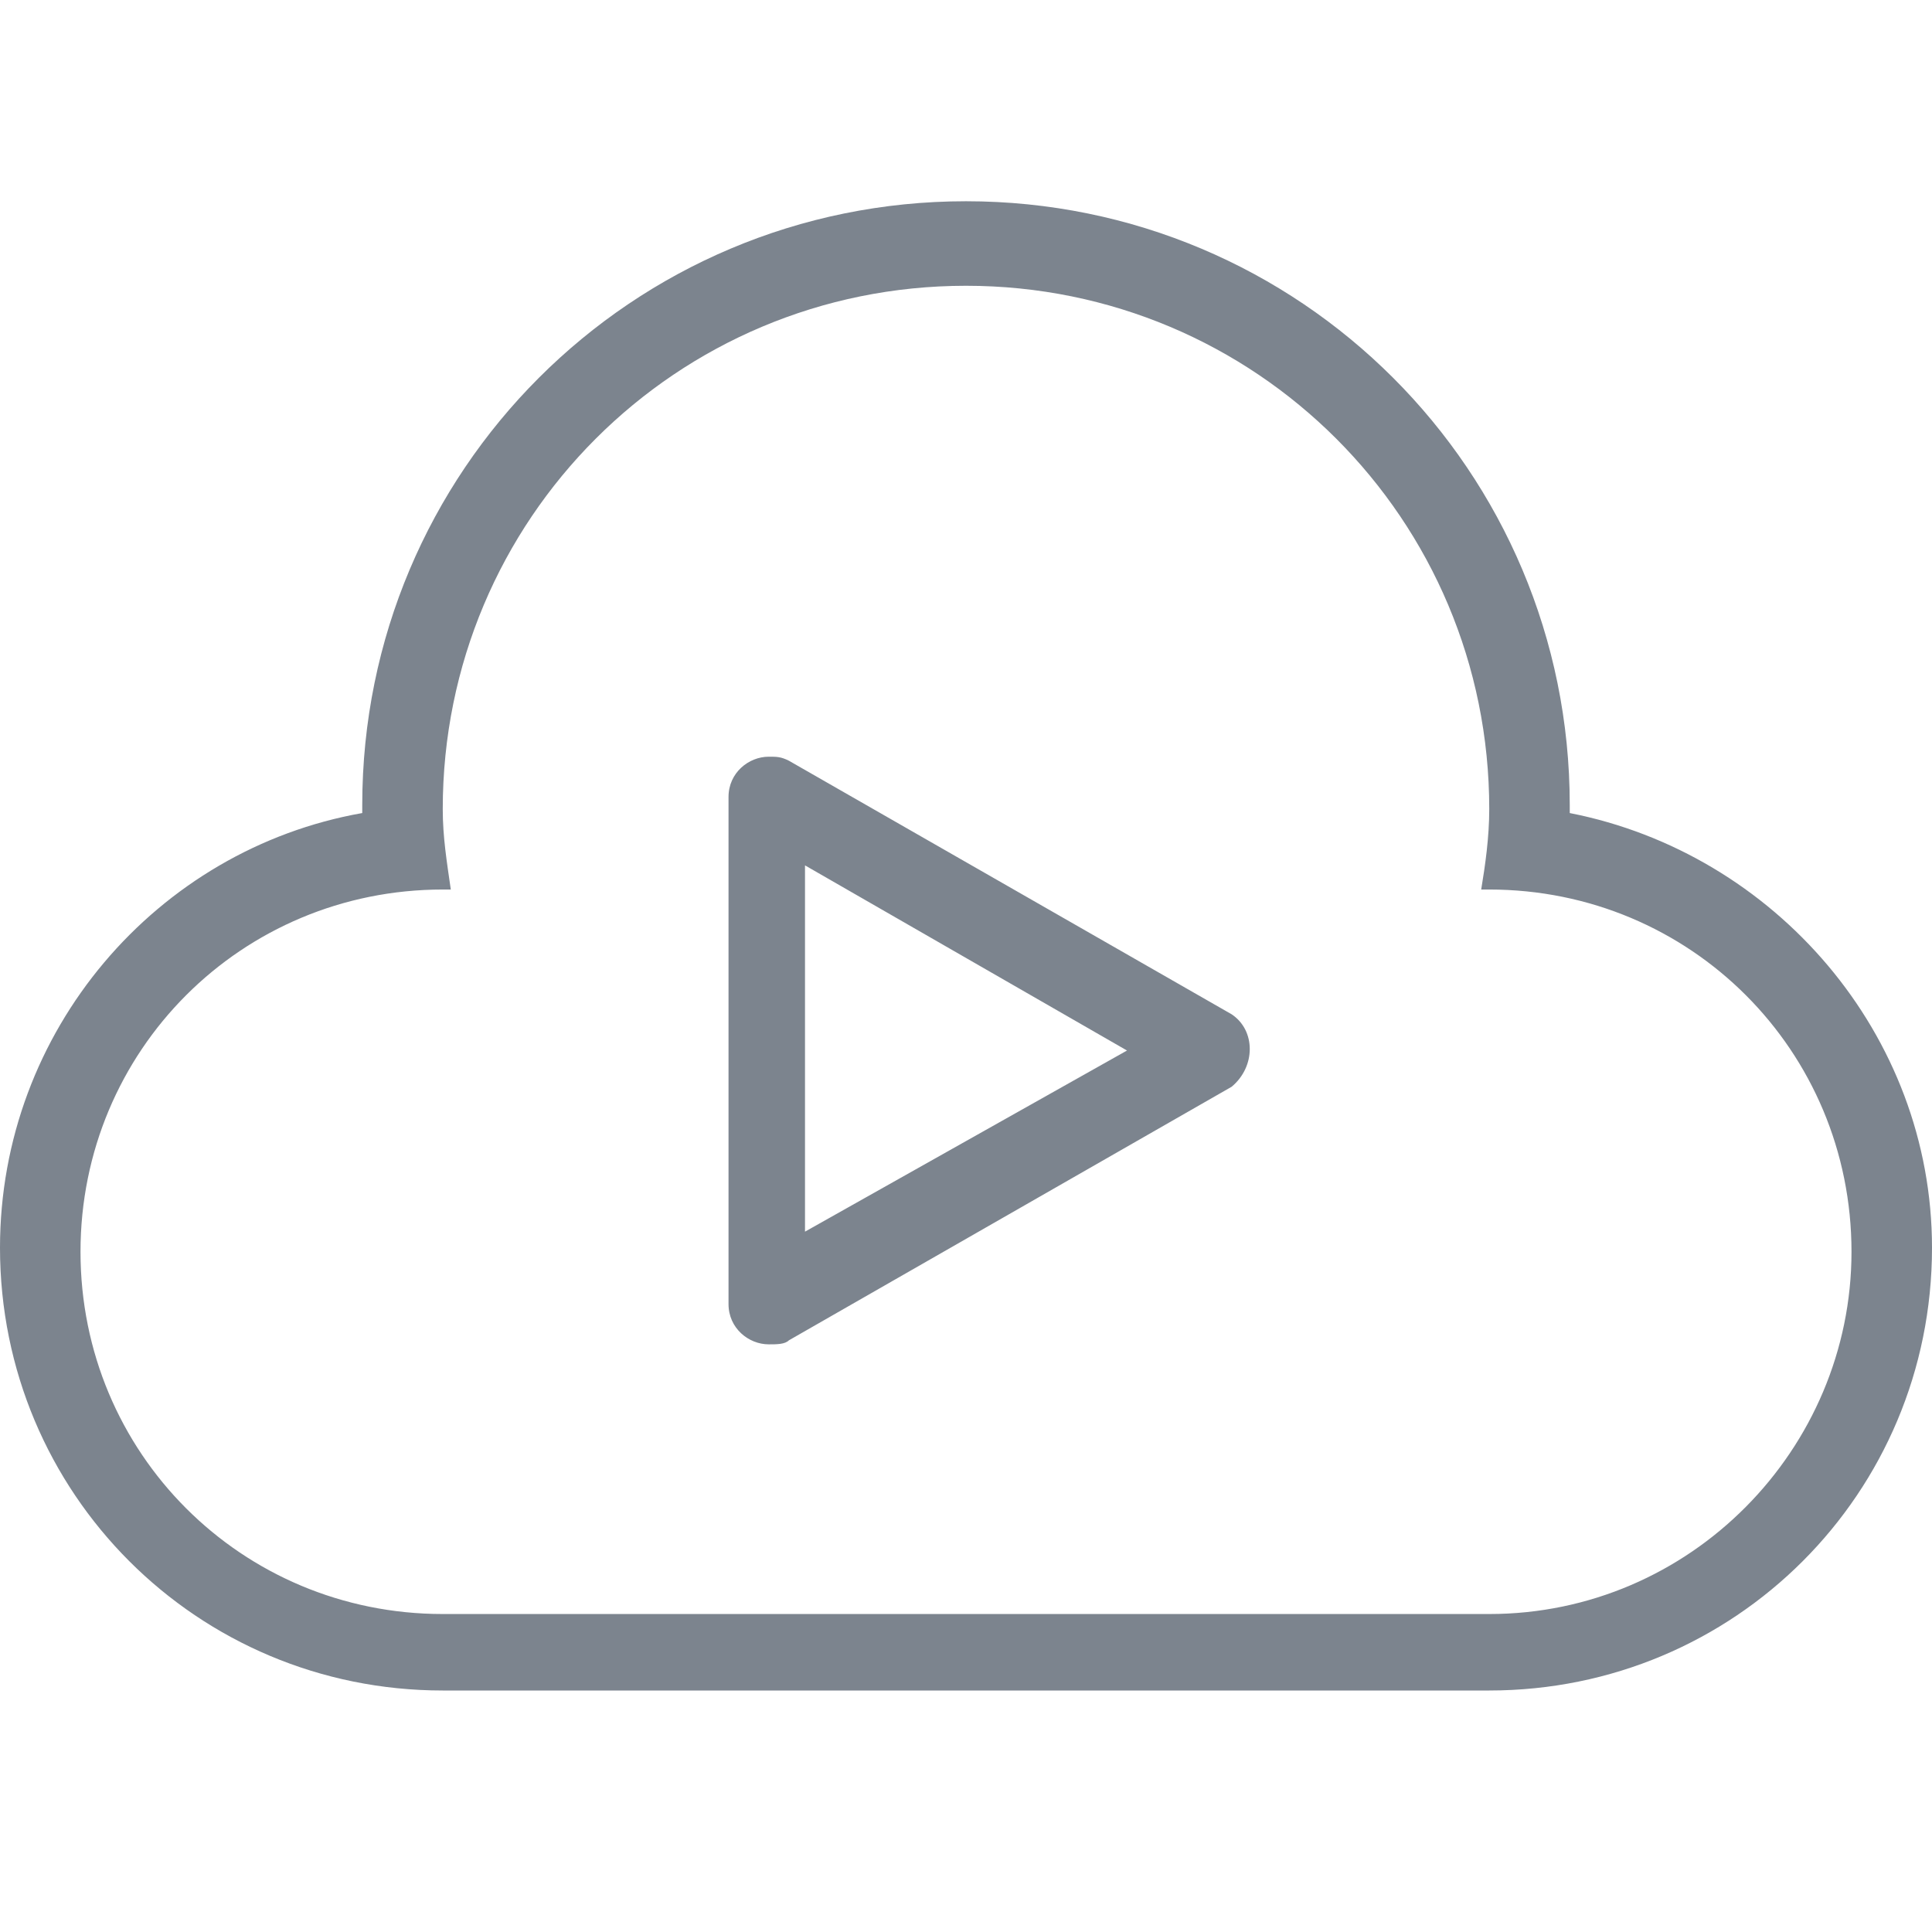
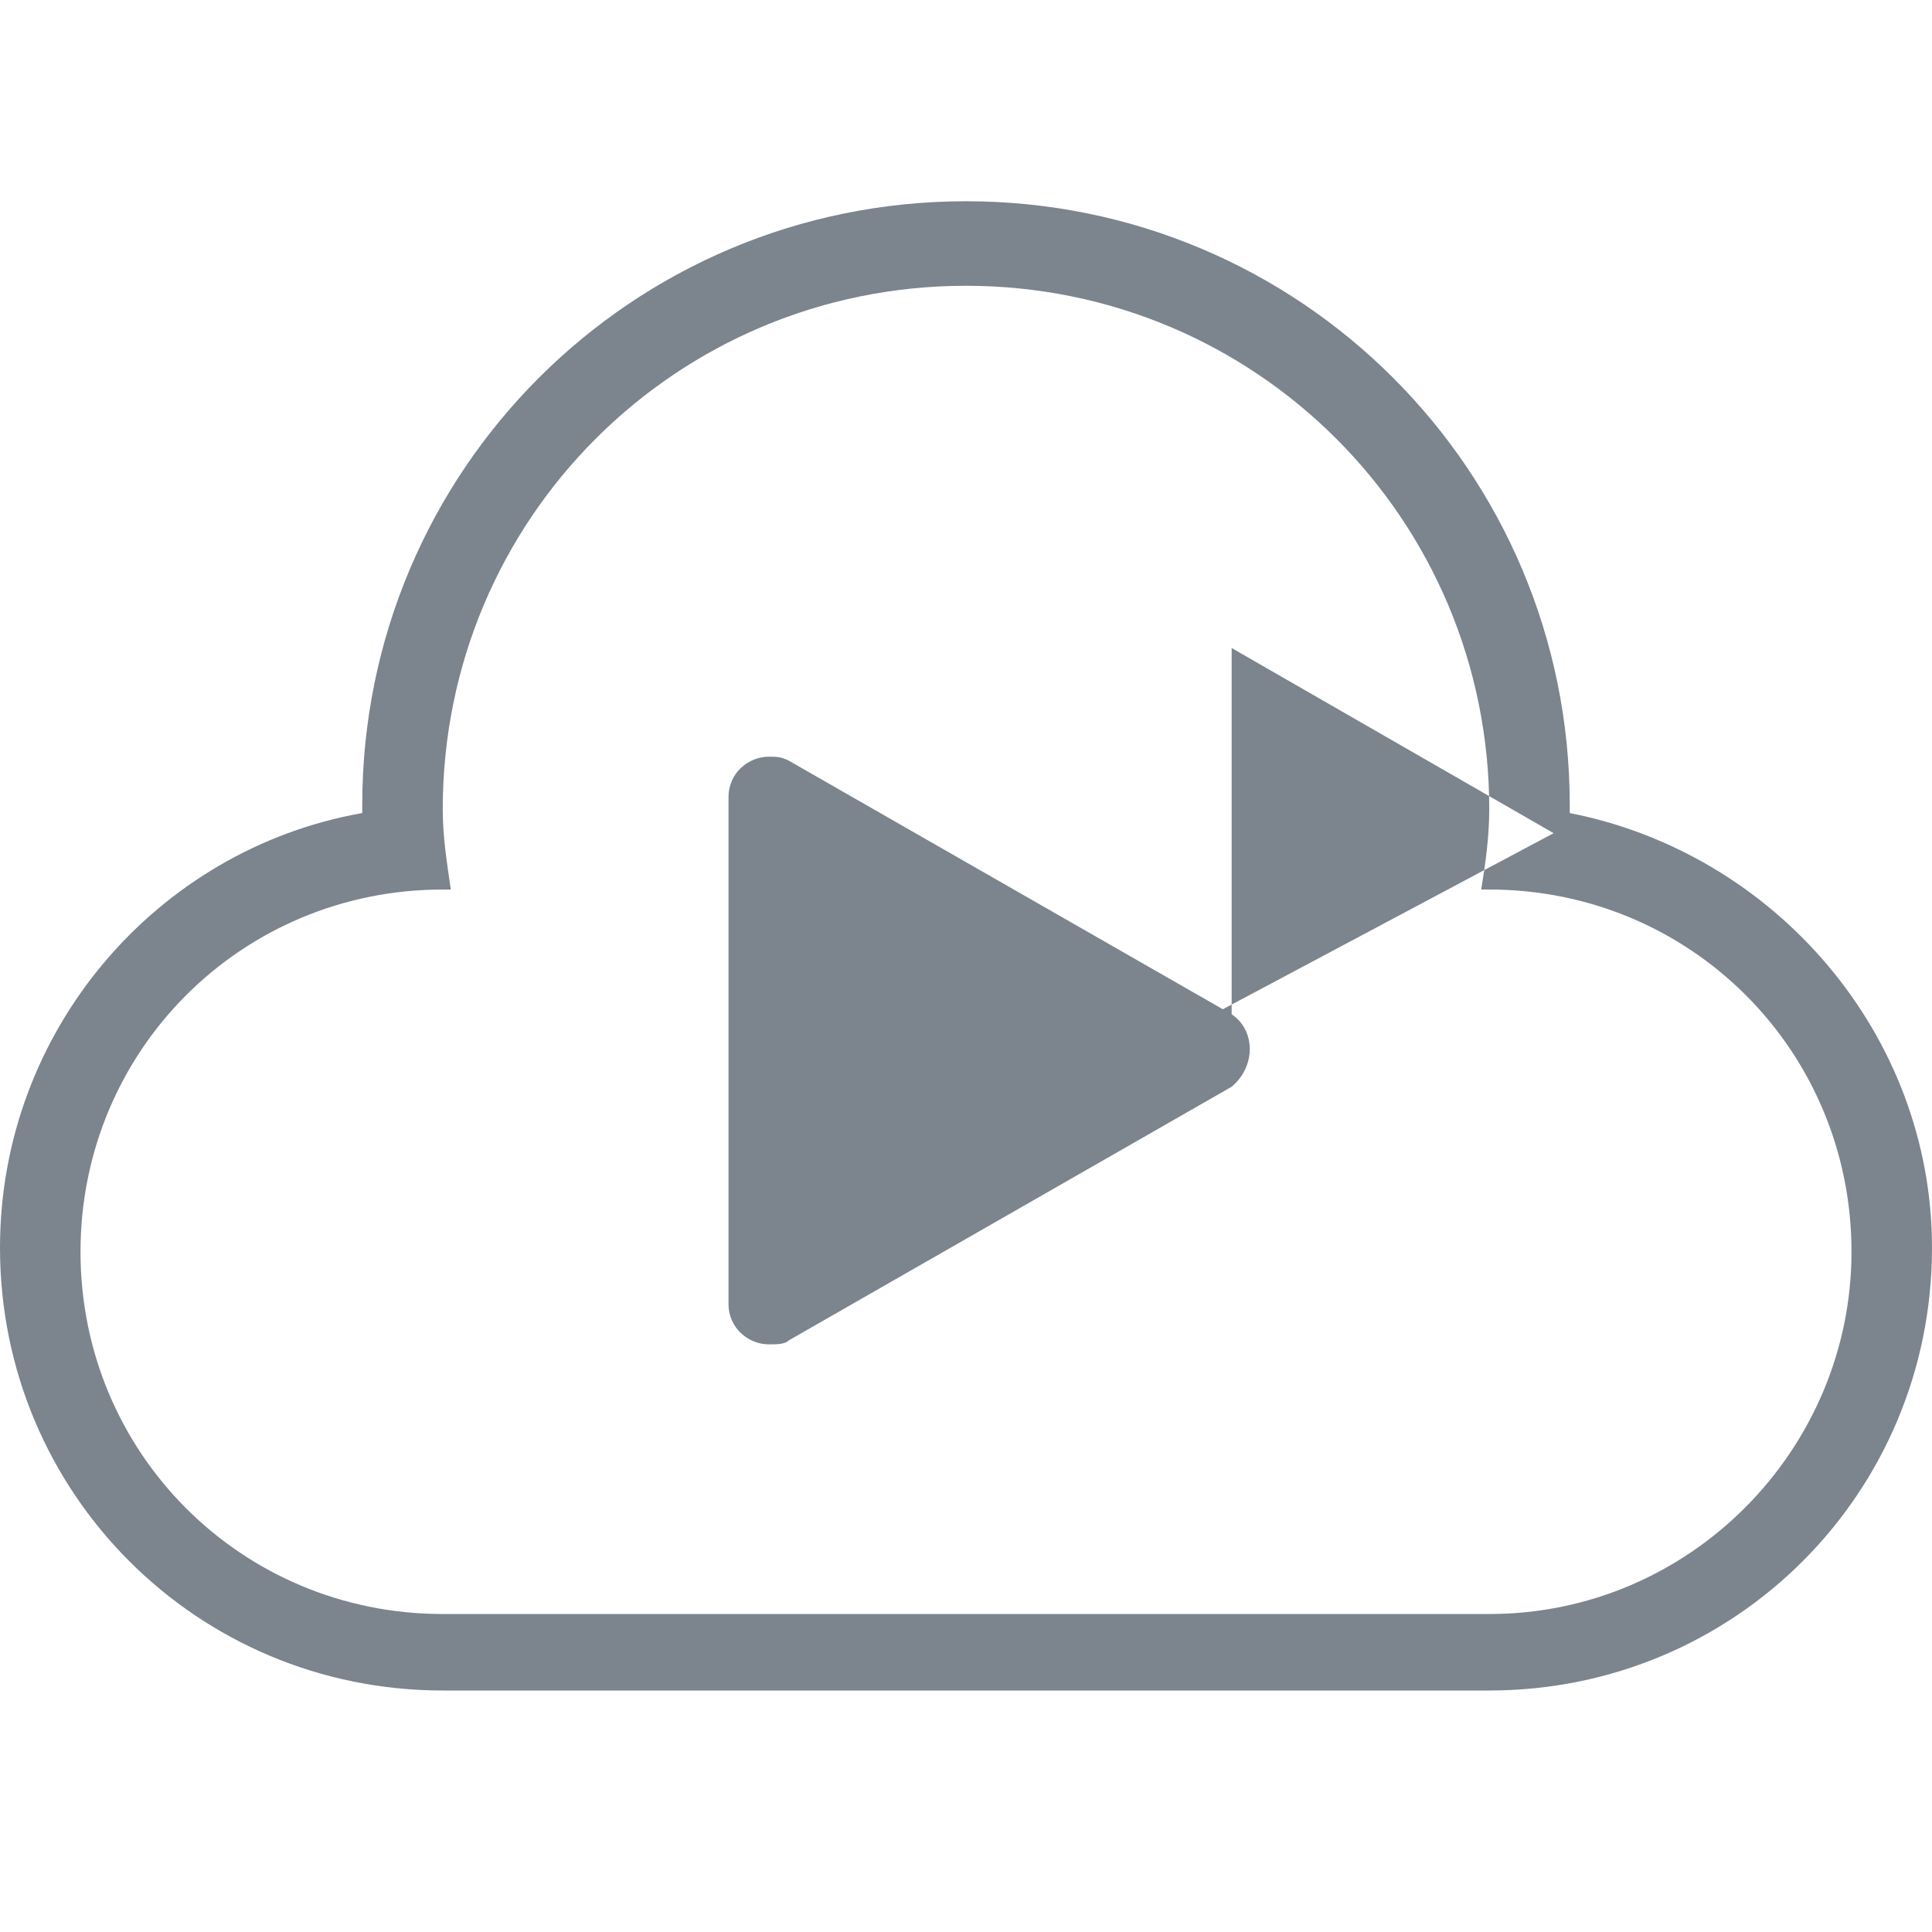
<svg xmlns="http://www.w3.org/2000/svg" version="1.1" id="图层_1" x="0px" y="0px" viewBox="0 0 48 48" style="enable-background:new 0 0 48 48;" xml:space="preserve">
  <style type="text/css">
	.st0{fill:#7C848E;}
</style>
  <g id="XMLID_2_">
    <g id="XMLID_61_">
-       <path id="XMLID_62_" class="st0" d="M39,20.2c0-0.1,0-0.1,0-0.2c0-8.3-6.7-15-15-15c-8.3,0-15,6.7-15,15c0,0.1,0,0.1,0,0.2    c-5.1,0.9-9,5.4-9,10.8c0,6.1,4.9,11,11,11h26c6.1,0,11-4.9,11-11C48,25.7,44.1,21.2,39,20.2z M37,40.1c-0.3,0-1,0-1,0H12    c0,0-0.7,0-1,0c-5,0-9-4-9-9c0-5,4-9,9-9c0.1,0,0.1,0,0.2,0c-0.1-0.7-0.2-1.3-0.2-2c0-7.2,5.8-13,13-13s13,5.8,13,13    c0,0.7-0.1,1.4-0.2,2c0.1,0,0.1,0,0.2,0c5,0,9,4,9,9C46,36,42,40.1,37,40.1z M30.6,25.2l-11-6.3c-0.2-0.1-0.3-0.1-0.5-0.1    c-0.5,0-1,0.4-1,1v12.6c0,0.6,0.5,1,1,1c0.2,0,0.4,0,0.5-0.1l11-6.3C31.2,26.5,31.2,25.6,30.6,25.2z M20,30.6v-9.1l8,4.6L20,30.6z    " />
+       <path id="XMLID_62_" class="st0" d="M39,20.2c0-0.1,0-0.1,0-0.2c0-8.3-6.7-15-15-15c-8.3,0-15,6.7-15,15c0,0.1,0,0.1,0,0.2    c-5.1,0.9-9,5.4-9,10.8c0,6.1,4.9,11,11,11h26c6.1,0,11-4.9,11-11C48,25.7,44.1,21.2,39,20.2z M37,40.1c-0.3,0-1,0-1,0H12    c0,0-0.7,0-1,0c-5,0-9-4-9-9c0-5,4-9,9-9c0.1,0,0.1,0,0.2,0c-0.1-0.7-0.2-1.3-0.2-2c0-7.2,5.8-13,13-13s13,5.8,13,13    c0,0.7-0.1,1.4-0.2,2c0.1,0,0.1,0,0.2,0c5,0,9,4,9,9C46,36,42,40.1,37,40.1z M30.6,25.2l-11-6.3c-0.2-0.1-0.3-0.1-0.5-0.1    c-0.5,0-1,0.4-1,1v12.6c0,0.6,0.5,1,1,1c0.2,0,0.4,0,0.5-0.1l11-6.3C31.2,26.5,31.2,25.6,30.6,25.2z v-9.1l8,4.6L20,30.6z    " />
    </g>
  </g>
</svg>